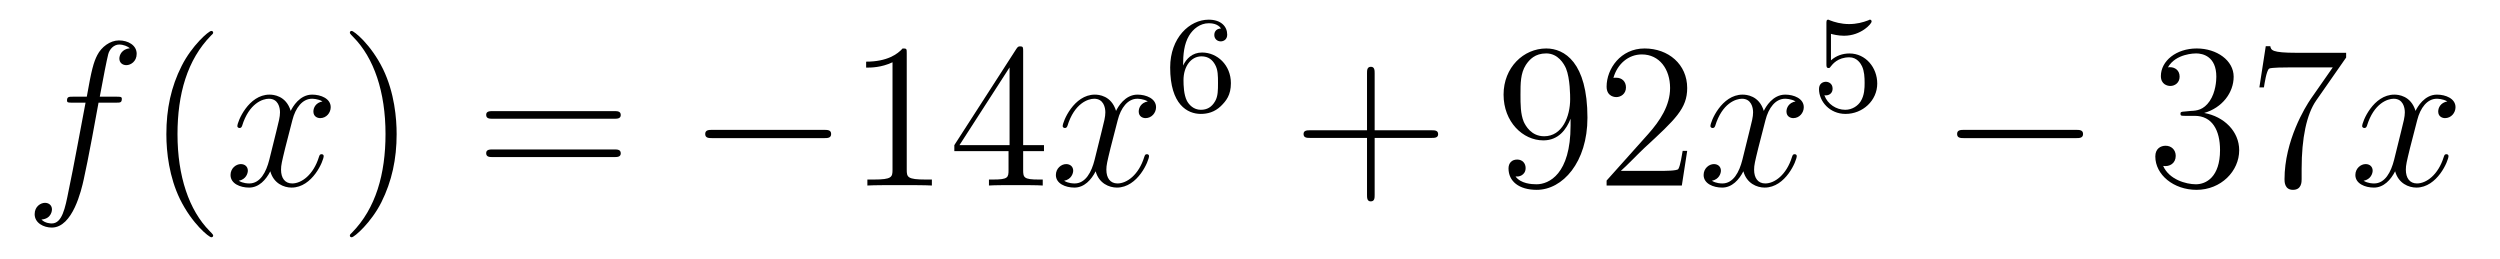
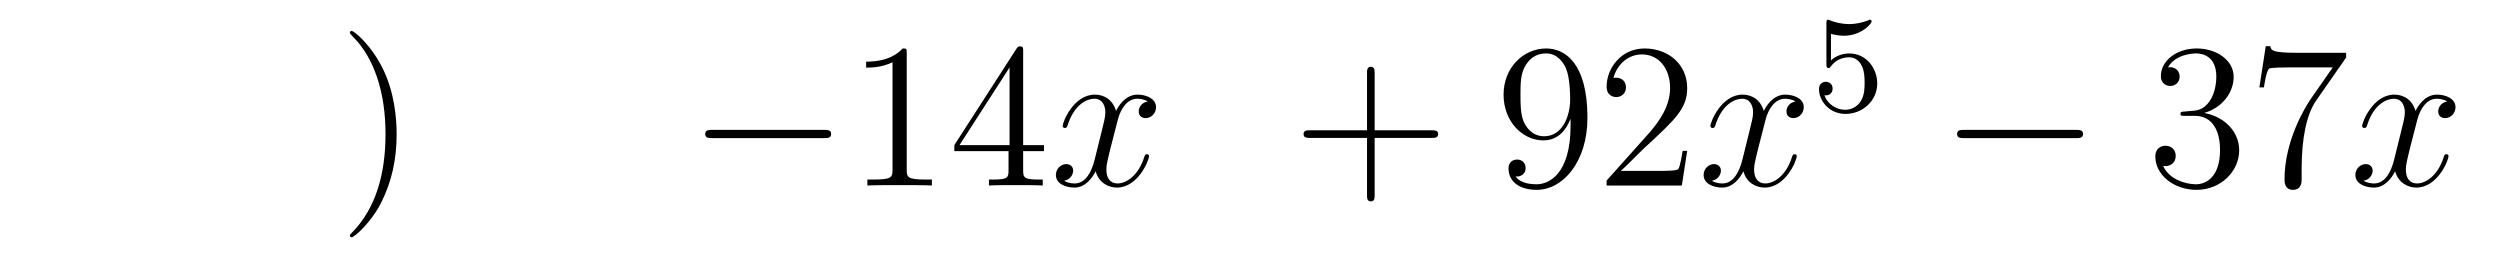
<svg xmlns="http://www.w3.org/2000/svg" height="15pt" version="1.1" viewBox="0 -15 145 15" width="145pt">
  <g id="page1">
    <g transform="matrix(1 0 0 1 -127 650)">
-       <path d="M133.732 -659.046C133.971 -659.046 134.066 -659.046 134.066 -659.273C134.066 -659.392 133.971 -659.392 133.755 -659.392H132.787C133.014 -660.623 133.182 -661.472 133.277 -661.855C133.349 -662.142 133.6 -662.417 133.911 -662.417C134.162 -662.417 134.413 -662.309 134.532 -662.202C134.066 -662.154 133.923 -661.807 133.923 -661.604C133.923 -661.365 134.102 -661.221 134.329 -661.221C134.568 -661.221 134.927 -661.424 134.927 -661.879C134.927 -662.381 134.425 -662.656 133.899 -662.656C133.385 -662.656 132.883 -662.273 132.644 -661.807C132.428 -661.388 132.309 -660.958 132.034 -659.392H131.233C131.006 -659.392 130.887 -659.392 130.887 -659.177C130.887 -659.046 130.958 -659.046 131.197 -659.046H131.962C131.747 -657.934 131.257 -655.232 130.982 -653.953C130.779 -652.913 130.6 -652.04 130.002 -652.04C129.966 -652.04 129.619 -652.04 129.404 -652.267C130.014 -652.315 130.014 -652.841 130.014 -652.853C130.014 -653.092 129.834 -653.236 129.608 -653.236C129.368 -653.236 129.01 -653.032 129.01 -652.578C129.01 -652.064 129.536 -651.801 130.002 -651.801C131.221 -651.801 131.723 -653.989 131.855 -654.587C132.07 -655.507 132.656 -658.687 132.715 -659.046H133.732Z" fill-rule="evenodd" />
-       <path d="M139.363 -651.335C139.363 -651.371 139.363 -651.395 139.16 -651.598C137.964 -652.806 137.295 -654.778 137.295 -657.217C137.295 -659.536 137.857 -661.532 139.243 -662.943C139.363 -663.05 139.363 -663.074 139.363 -663.11C139.363 -663.182 139.303 -663.206 139.255 -663.206C139.1 -663.206 138.12 -662.345 137.534 -661.173C136.924 -659.966 136.649 -658.687 136.649 -657.217C136.649 -656.152 136.817 -654.73 137.438 -653.451C138.143 -652.017 139.124 -651.239 139.255 -651.239C139.303 -651.239 139.363 -651.263 139.363 -651.335Z" fill-rule="evenodd" />
-       <path d="M145.703 -659.117C145.32 -659.046 145.177 -658.759 145.177 -658.532C145.177 -658.245 145.404 -658.149 145.571 -658.149C145.93 -658.149 146.181 -658.46 146.181 -658.782C146.181 -659.285 145.607 -659.512 145.105 -659.512C144.376 -659.512 143.969 -658.794 143.862 -658.567C143.587 -659.464 142.845 -659.512 142.63 -659.512C141.411 -659.512 140.766 -657.946 140.766 -657.683C140.766 -657.635 140.813 -657.575 140.897 -657.575C140.993 -657.575 141.017 -657.647 141.04 -657.695C141.447 -659.022 142.248 -659.273 142.595 -659.273C143.133 -659.273 143.24 -658.771 143.24 -658.484C143.24 -658.221 143.168 -657.946 143.025 -657.372L142.619 -655.734C142.439 -655.017 142.093 -654.36 141.459 -654.36C141.399 -654.36 141.1 -654.36 140.849 -654.515C141.279 -654.599 141.375 -654.957 141.375 -655.101C141.375 -655.34 141.196 -655.483 140.969 -655.483C140.682 -655.483 140.371 -655.232 140.371 -654.85C140.371 -654.348 140.933 -654.12 141.447 -654.12C142.021 -654.12 142.427 -654.575 142.678 -655.065C142.869 -654.36 143.467 -654.12 143.91 -654.12C145.129 -654.12 145.774 -655.687 145.774 -655.949C145.774 -656.009 145.726 -656.057 145.655 -656.057C145.547 -656.057 145.535 -655.997 145.5 -655.902C145.177 -654.85 144.483 -654.36 143.946 -654.36C143.527 -654.36 143.3 -654.67 143.3 -655.16C143.3 -655.423 143.348 -655.615 143.539 -656.404L143.957 -658.029C144.137 -658.747 144.543 -659.273 145.093 -659.273C145.117 -659.273 145.452 -659.273 145.703 -659.117Z" fill-rule="evenodd" />
      <path d="M150.005 -657.217C150.005 -658.125 149.886 -659.607 149.216 -660.994C148.511 -662.428 147.531 -663.206 147.399 -663.206C147.351 -663.206 147.292 -663.182 147.292 -663.11C147.292 -663.074 147.292 -663.05 147.495 -662.847C148.69 -661.64 149.36 -659.667 149.36 -657.228C149.36 -654.909 148.798 -652.913 147.411 -651.502C147.292 -651.395 147.292 -651.371 147.292 -651.335C147.292 -651.263 147.351 -651.239 147.399 -651.239C147.554 -651.239 148.535 -652.1 149.121 -653.272C149.73 -654.491 150.005 -655.782 150.005 -657.217Z" fill-rule="evenodd" />
-       <path d="M162.622 -658.113C162.789 -658.113 163.004 -658.113 163.004 -658.328C163.004 -658.555 162.801 -658.555 162.622 -658.555H155.581C155.413 -658.555 155.198 -658.555 155.198 -658.34C155.198 -658.113 155.401 -658.113 155.581 -658.113H162.622ZM162.622 -655.89C162.789 -655.89 163.004 -655.89 163.004 -656.105C163.004 -656.332 162.801 -656.332 162.622 -656.332H155.581C155.413 -656.332 155.198 -656.332 155.198 -656.117C155.198 -655.89 155.401 -655.89 155.581 -655.89H162.622Z" fill-rule="evenodd" />
      <path d="M174.788 -656.989C174.991 -656.989 175.206 -656.989 175.206 -657.228C175.206 -657.468 174.991 -657.468 174.788 -657.468H168.321C168.117 -657.468 167.902 -657.468 167.902 -657.228C167.902 -656.989 168.117 -656.989 168.321 -656.989H174.788Z" fill-rule="evenodd" />
      <path d="M179.591 -661.902C179.591 -662.178 179.591 -662.189 179.352 -662.189C179.065 -661.867 178.467 -661.424 177.236 -661.424V-661.078C177.511 -661.078 178.108 -661.078 178.766 -661.388V-655.16C178.766 -654.73 178.73 -654.587 177.678 -654.587H177.308V-654.24C177.63 -654.264 178.79 -654.264 179.184 -654.264C179.579 -654.264 180.727 -654.264 181.049 -654.24V-654.587H180.679C179.627 -654.587 179.591 -654.73 179.591 -655.16V-661.902ZM186.343 -662.022C186.343 -662.249 186.343 -662.309 186.176 -662.309C186.081 -662.309 186.045 -662.309 185.949 -662.166L182.351 -656.583V-656.236H185.495V-655.148C185.495 -654.706 185.471 -654.587 184.598 -654.587H184.359V-654.24C184.634 -654.264 185.578 -654.264 185.913 -654.264C186.248 -654.264 187.204 -654.264 187.479 -654.24V-654.587H187.24C186.379 -654.587 186.343 -654.706 186.343 -655.148V-656.236H187.551V-656.583H186.343V-662.022ZM185.555 -661.09V-656.583H182.65L185.555 -661.09Z" fill-rule="evenodd" />
      <path d="M193.572 -659.117C193.189 -659.046 193.046 -658.759 193.046 -658.532C193.046 -658.245 193.273 -658.149 193.441 -658.149C193.799 -658.149 194.051 -658.46 194.051 -658.782C194.051 -659.285 193.476 -659.512 192.974 -659.512C192.245 -659.512 191.839 -658.794 191.731 -658.567C191.456 -659.464 190.715 -659.512 190.5 -659.512C189.281 -659.512 188.635 -657.946 188.635 -657.683C188.635 -657.635 188.683 -657.575 188.767 -657.575C188.862 -657.575 188.886 -657.647 188.91 -657.695C189.317 -659.022 190.118 -659.273 190.464 -659.273C191.002 -659.273 191.11 -658.771 191.11 -658.484C191.11 -658.221 191.038 -657.946 190.894 -657.372L190.488 -655.734C190.309 -655.017 189.962 -654.36 189.328 -654.36C189.269 -654.36 188.97 -654.36 188.719 -654.515C189.149 -654.599 189.245 -654.957 189.245 -655.101C189.245 -655.34 189.066 -655.483 188.838 -655.483C188.552 -655.483 188.241 -655.232 188.241 -654.85C188.241 -654.348 188.802 -654.12 189.317 -654.12C189.89 -654.12 190.297 -654.575 190.548 -655.065C190.739 -654.36 191.337 -654.12 191.779 -654.12C192.998 -654.12 193.644 -655.687 193.644 -655.949C193.644 -656.009 193.596 -656.057 193.524 -656.057C193.417 -656.057 193.405 -655.997 193.369 -655.902C193.046 -654.85 192.353 -654.36 191.815 -654.36C191.397 -654.36 191.169 -654.67 191.169 -655.16C191.169 -655.423 191.217 -655.615 191.408 -656.404L191.827 -658.029C192.006 -658.747 192.413 -659.273 192.962 -659.273C192.986 -659.273 193.321 -659.273 193.572 -659.117Z" fill-rule="evenodd" />
-       <path d="M195.619 -661.197C195.619 -661.859 195.676 -662.441 195.962 -662.927C196.201 -663.325 196.608 -663.652 197.11 -663.652C197.269 -663.652 197.635 -663.628 197.819 -663.349C197.46 -663.333 197.429 -663.062 197.429 -662.974C197.429 -662.735 197.612 -662.6 197.803 -662.6C197.946 -662.6 198.178 -662.688 198.178 -662.99C198.178 -663.468 197.819 -663.859 197.102 -663.859C195.994 -663.859 194.87 -662.807 194.87 -661.086C194.87 -658.927 195.875 -658.393 196.648 -658.393C197.03 -658.393 197.444 -658.496 197.803 -658.839C198.121 -659.15 198.392 -659.484 198.392 -660.177C198.392 -661.222 197.604 -661.954 196.72 -661.954C196.146 -661.954 195.803 -661.588 195.619 -661.197ZM196.648 -658.632C196.225 -658.632 195.962 -658.927 195.842 -659.15C195.659 -659.508 195.643 -660.05 195.643 -660.353C195.643 -661.142 196.074 -661.732 196.687 -661.732C197.086 -661.732 197.326 -661.524 197.477 -661.245C197.644 -660.951 197.644 -660.592 197.644 -660.186C197.644 -659.779 197.644 -659.428 197.484 -659.142C197.278 -658.775 196.998 -658.632 196.648 -658.632Z" fill-rule="evenodd" />
      <path d="M206.73 -657.001H210.029C210.197 -657.001 210.412 -657.001 210.412 -657.217C210.412 -657.444 210.209 -657.444 210.029 -657.444H206.73V-660.743C206.73 -660.91 206.73 -661.126 206.514 -661.126C206.287 -661.126 206.287 -660.922 206.287 -660.743V-657.444H202.988C202.82 -657.444 202.606 -657.444 202.606 -657.228C202.606 -657.001 202.808 -657.001 202.988 -657.001H206.287V-653.702C206.287 -653.535 206.287 -653.32 206.502 -653.32C206.73 -653.32 206.73 -653.523 206.73 -653.702V-657.001Z" fill-rule="evenodd" />
      <path d="M218.093 -657.719C218.093 -654.897 216.838 -654.312 216.12 -654.312C215.833 -654.312 215.2 -654.348 214.901 -654.766H214.973C215.056 -654.742 215.486 -654.814 215.486 -655.256C215.486 -655.519 215.308 -655.746 214.997 -655.746C214.685 -655.746 214.494 -655.543 214.494 -655.232C214.494 -654.491 215.092 -653.989 216.132 -653.989C217.626 -653.989 219.072 -655.579 219.072 -658.173C219.072 -661.388 217.734 -662.189 216.682 -662.189C215.366 -662.189 214.207 -661.09 214.207 -659.512C214.207 -657.934 215.32 -656.858 216.515 -656.858C217.399 -656.858 217.854 -657.503 218.093 -658.113V-657.719ZM216.562 -657.097C215.809 -657.097 215.486 -657.707 215.378 -657.934C215.188 -658.388 215.188 -658.962 215.188 -659.5C215.188 -660.169 215.188 -660.743 215.498 -661.233C215.713 -661.556 216.036 -661.902 216.682 -661.902C217.363 -661.902 217.71 -661.305 217.829 -661.03C218.069 -660.444 218.069 -659.428 218.069 -659.249C218.069 -658.245 217.614 -657.097 216.562 -657.097ZM224.857 -656.248H224.594C224.558 -656.045 224.462 -655.387 224.342 -655.196C224.26 -655.089 223.578 -655.089 223.219 -655.089H221.008C221.33 -655.364 222.06 -656.129 222.371 -656.416C224.188 -658.089 224.857 -658.711 224.857 -659.894C224.857 -661.269 223.769 -662.189 222.383 -662.189C220.996 -662.189 220.183 -661.006 220.183 -659.978C220.183 -659.368 220.709 -659.368 220.745 -659.368C220.996 -659.368 221.306 -659.547 221.306 -659.93C221.306 -660.265 221.08 -660.492 220.745 -660.492C220.637 -660.492 220.613 -660.492 220.578 -660.48C220.805 -661.293 221.45 -661.843 222.227 -661.843C223.243 -661.843 223.865 -660.994 223.865 -659.894C223.865 -658.878 223.279 -657.993 222.598 -657.228L220.183 -654.527V-654.24H224.546L224.857 -656.248Z" fill-rule="evenodd" />
      <path d="M231.142 -659.117C230.759 -659.046 230.615 -658.759 230.615 -658.532C230.615 -658.245 230.843 -658.149 231.01 -658.149C231.368 -658.149 231.619 -658.46 231.619 -658.782C231.619 -659.285 231.046 -659.512 230.544 -659.512C229.814 -659.512 229.408 -658.794 229.301 -658.567C229.025 -659.464 228.284 -659.512 228.07 -659.512C226.849 -659.512 226.204 -657.946 226.204 -657.683C226.204 -657.635 226.252 -657.575 226.336 -657.575C226.432 -657.575 226.456 -657.647 226.48 -657.695C226.885 -659.022 227.687 -659.273 228.034 -659.273C228.571 -659.273 228.679 -658.771 228.679 -658.484C228.679 -658.221 228.607 -657.946 228.463 -657.372L228.058 -655.734C227.878 -655.017 227.531 -654.36 226.897 -654.36C226.838 -654.36 226.54 -654.36 226.288 -654.515C226.718 -654.599 226.813 -654.957 226.813 -655.101C226.813 -655.34 226.634 -655.483 226.408 -655.483C226.121 -655.483 225.81 -655.232 225.81 -654.85C225.81 -654.348 226.372 -654.12 226.885 -654.12C227.459 -654.12 227.866 -654.575 228.116 -655.065C228.308 -654.36 228.906 -654.12 229.348 -654.12C230.568 -654.12 231.212 -655.687 231.212 -655.949C231.212 -656.009 231.166 -656.057 231.094 -656.057C230.986 -656.057 230.974 -655.997 230.938 -655.902C230.615 -654.85 229.922 -654.36 229.384 -654.36C228.966 -654.36 228.738 -654.67 228.738 -655.16C228.738 -655.423 228.786 -655.615 228.978 -656.404L229.396 -658.029C229.576 -658.747 229.981 -659.273 230.532 -659.273C230.556 -659.273 230.891 -659.273 231.142 -659.117Z" fill-rule="evenodd" />
      <path d="M233.196 -663.038C233.299 -663.006 233.618 -662.927 233.952 -662.927C234.949 -662.927 235.554 -663.628 235.554 -663.747C235.554 -663.835 235.499 -663.859 235.458 -663.859C235.442 -663.859 235.427 -663.859 235.355 -663.819C235.044 -663.7 234.678 -663.604 234.247 -663.604C233.777 -663.604 233.387 -663.723 233.14 -663.819C233.06 -663.859 233.044 -663.859 233.036 -663.859C232.932 -663.859 232.932 -663.771 232.932 -663.628V-661.293C232.932 -661.15 232.932 -661.054 233.06 -661.054C233.124 -661.054 233.148 -661.086 233.188 -661.15C233.284 -661.269 233.586 -661.676 234.264 -661.676C234.709 -661.676 234.925 -661.309 234.996 -661.158C235.132 -660.871 235.148 -660.504 235.148 -660.193C235.148 -659.899 235.14 -659.468 234.917 -659.118C234.766 -658.879 234.446 -658.632 234.024 -658.632C233.507 -658.632 232.997 -658.958 232.813 -659.476C232.837 -659.468 232.885 -659.468 232.892 -659.468C233.116 -659.468 233.291 -659.612 233.291 -659.859C233.291 -660.154 233.06 -660.257 232.901 -660.257C232.757 -660.257 232.502 -660.177 232.502 -659.835C232.502 -659.118 233.124 -658.393 234.041 -658.393C235.037 -658.393 235.88 -659.166 235.88 -660.154C235.88 -661.078 235.212 -661.899 234.271 -661.899C233.873 -661.899 233.498 -661.771 233.196 -661.5V-663.038Z" fill-rule="evenodd" />
      <path d="M247.398 -656.989C247.601 -656.989 247.817 -656.989 247.817 -657.228C247.817 -657.468 247.601 -657.468 247.398 -657.468H240.931C240.727 -657.468 240.512 -657.468 240.512 -657.228C240.512 -656.989 240.727 -656.989 240.931 -656.989H247.398Z" fill-rule="evenodd" />
      <path d="M253.718 -658.532C253.514 -658.52 253.466 -658.507 253.466 -658.4C253.466 -658.281 253.526 -658.281 253.741 -658.281H254.292C255.307 -658.281 255.762 -657.444 255.762 -656.296C255.762 -654.73 254.95 -654.312 254.363 -654.312C253.789 -654.312 252.809 -654.587 252.463 -655.376C252.845 -655.316 253.192 -655.531 253.192 -655.961C253.192 -656.308 252.941 -656.547 252.606 -656.547C252.319 -656.547 252.008 -656.38 252.008 -655.926C252.008 -654.862 253.073 -653.989 254.399 -653.989C255.822 -653.989 256.873 -655.077 256.873 -656.284C256.873 -657.384 255.989 -658.245 254.842 -658.448C255.882 -658.747 256.552 -659.619 256.552 -660.552C256.552 -661.496 255.571 -662.189 254.411 -662.189C253.216 -662.189 252.331 -661.46 252.331 -660.588C252.331 -660.109 252.702 -660.014 252.881 -660.014C253.132 -660.014 253.418 -660.193 253.418 -660.552C253.418 -660.934 253.132 -661.102 252.869 -661.102C252.797 -661.102 252.774 -661.102 252.738 -661.09C253.192 -661.902 254.316 -661.902 254.375 -661.902C254.77 -661.902 255.547 -661.723 255.547 -660.552C255.547 -660.325 255.511 -659.655 255.164 -659.141C254.806 -658.615 254.399 -658.579 254.076 -658.567L253.718 -658.532ZM263.076 -661.663V-661.938H260.195C258.749 -661.938 258.725 -662.094 258.677 -662.321H258.414L258.044 -659.93H258.307C258.342 -660.145 258.45 -660.887 258.606 -661.018C258.701 -661.09 259.598 -661.09 259.765 -661.09H262.3L261.032 -659.273C260.71 -658.807 259.502 -656.846 259.502 -654.599C259.502 -654.467 259.502 -653.989 259.992 -653.989C260.495 -653.989 260.495 -654.455 260.495 -654.611V-655.208C260.495 -656.989 260.782 -658.376 261.343 -659.177L263.076 -661.663Z" fill-rule="evenodd" />
      <path d="M268.943 -659.117C268.56 -659.046 268.416 -658.759 268.416 -658.532C268.416 -658.245 268.644 -658.149 268.811 -658.149C269.17 -658.149 269.42 -658.46 269.42 -658.782C269.42 -659.285 268.847 -659.512 268.344 -659.512C267.616 -659.512 267.209 -658.794 267.102 -658.567C266.826 -659.464 266.086 -659.512 265.87 -659.512C264.65 -659.512 264.005 -657.946 264.005 -657.683C264.005 -657.635 264.053 -657.575 264.137 -657.575C264.233 -657.575 264.257 -657.647 264.28 -657.695C264.686 -659.022 265.488 -659.273 265.835 -659.273C266.372 -659.273 266.48 -658.771 266.48 -658.484C266.48 -658.221 266.408 -657.946 266.264 -657.372L265.859 -655.734C265.679 -655.017 265.332 -654.36 264.698 -654.36C264.638 -654.36 264.34 -654.36 264.089 -654.515C264.52 -654.599 264.614 -654.957 264.614 -655.101C264.614 -655.34 264.436 -655.483 264.209 -655.483C263.922 -655.483 263.611 -655.232 263.611 -654.85C263.611 -654.348 264.173 -654.12 264.686 -654.12C265.26 -654.12 265.667 -654.575 265.918 -655.065C266.11 -654.36 266.707 -654.12 267.149 -654.12C268.368 -654.12 269.014 -655.687 269.014 -655.949C269.014 -656.009 268.966 -656.057 268.895 -656.057C268.787 -656.057 268.775 -655.997 268.739 -655.902C268.416 -654.85 267.722 -654.36 267.185 -654.36C266.767 -654.36 266.539 -654.67 266.539 -655.16C266.539 -655.423 266.587 -655.615 266.778 -656.404L267.197 -658.029C267.377 -658.747 267.782 -659.273 268.333 -659.273C268.357 -659.273 268.692 -659.273 268.943 -659.117Z" fill-rule="evenodd" />
    </g>
  </g>
</svg>